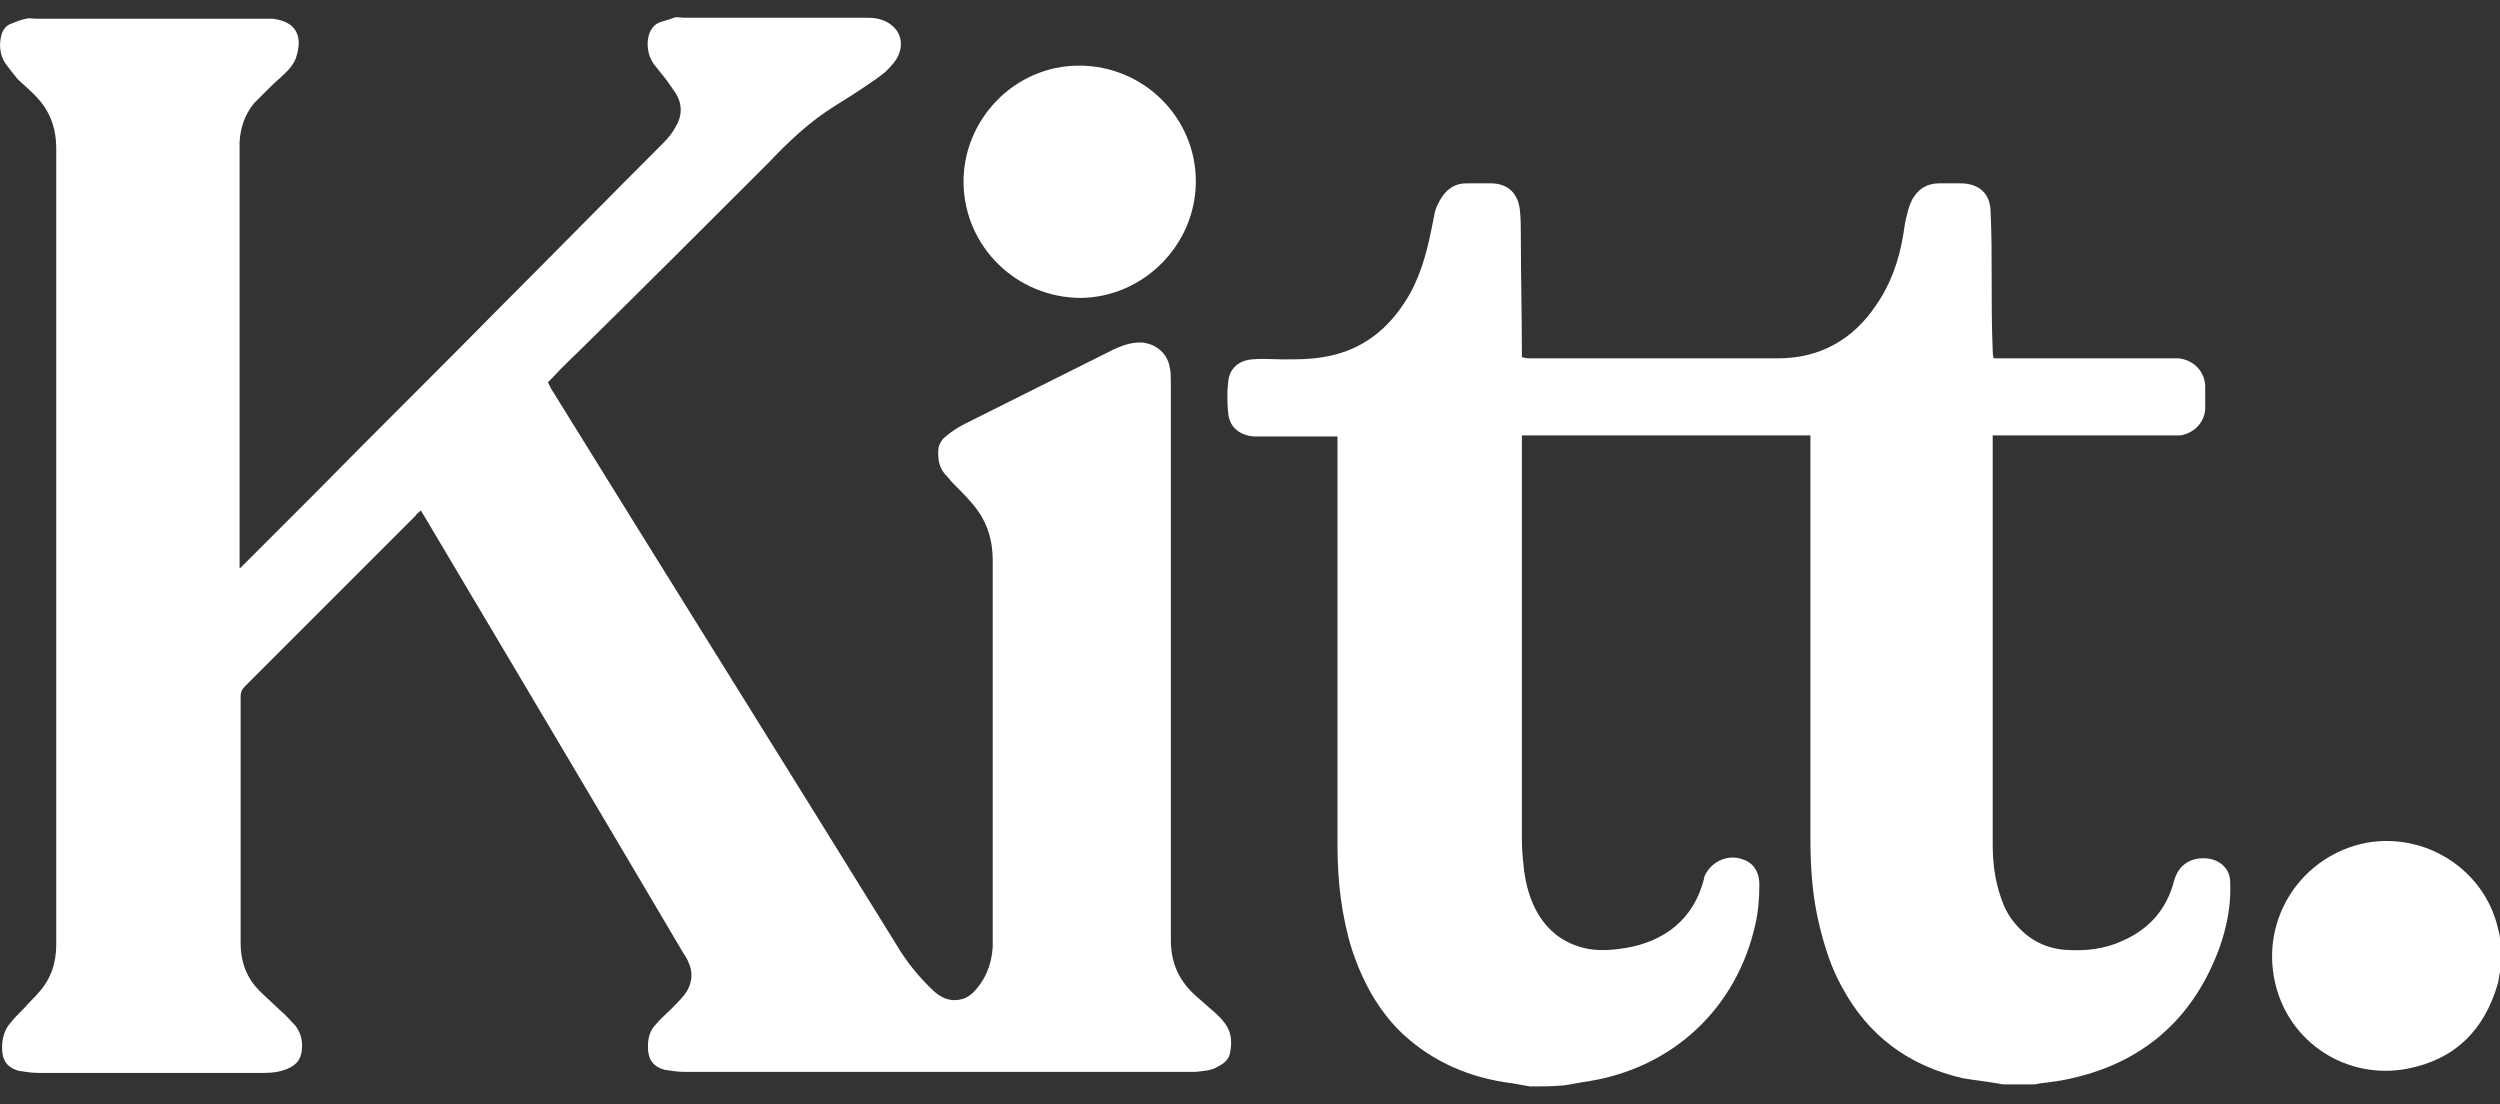
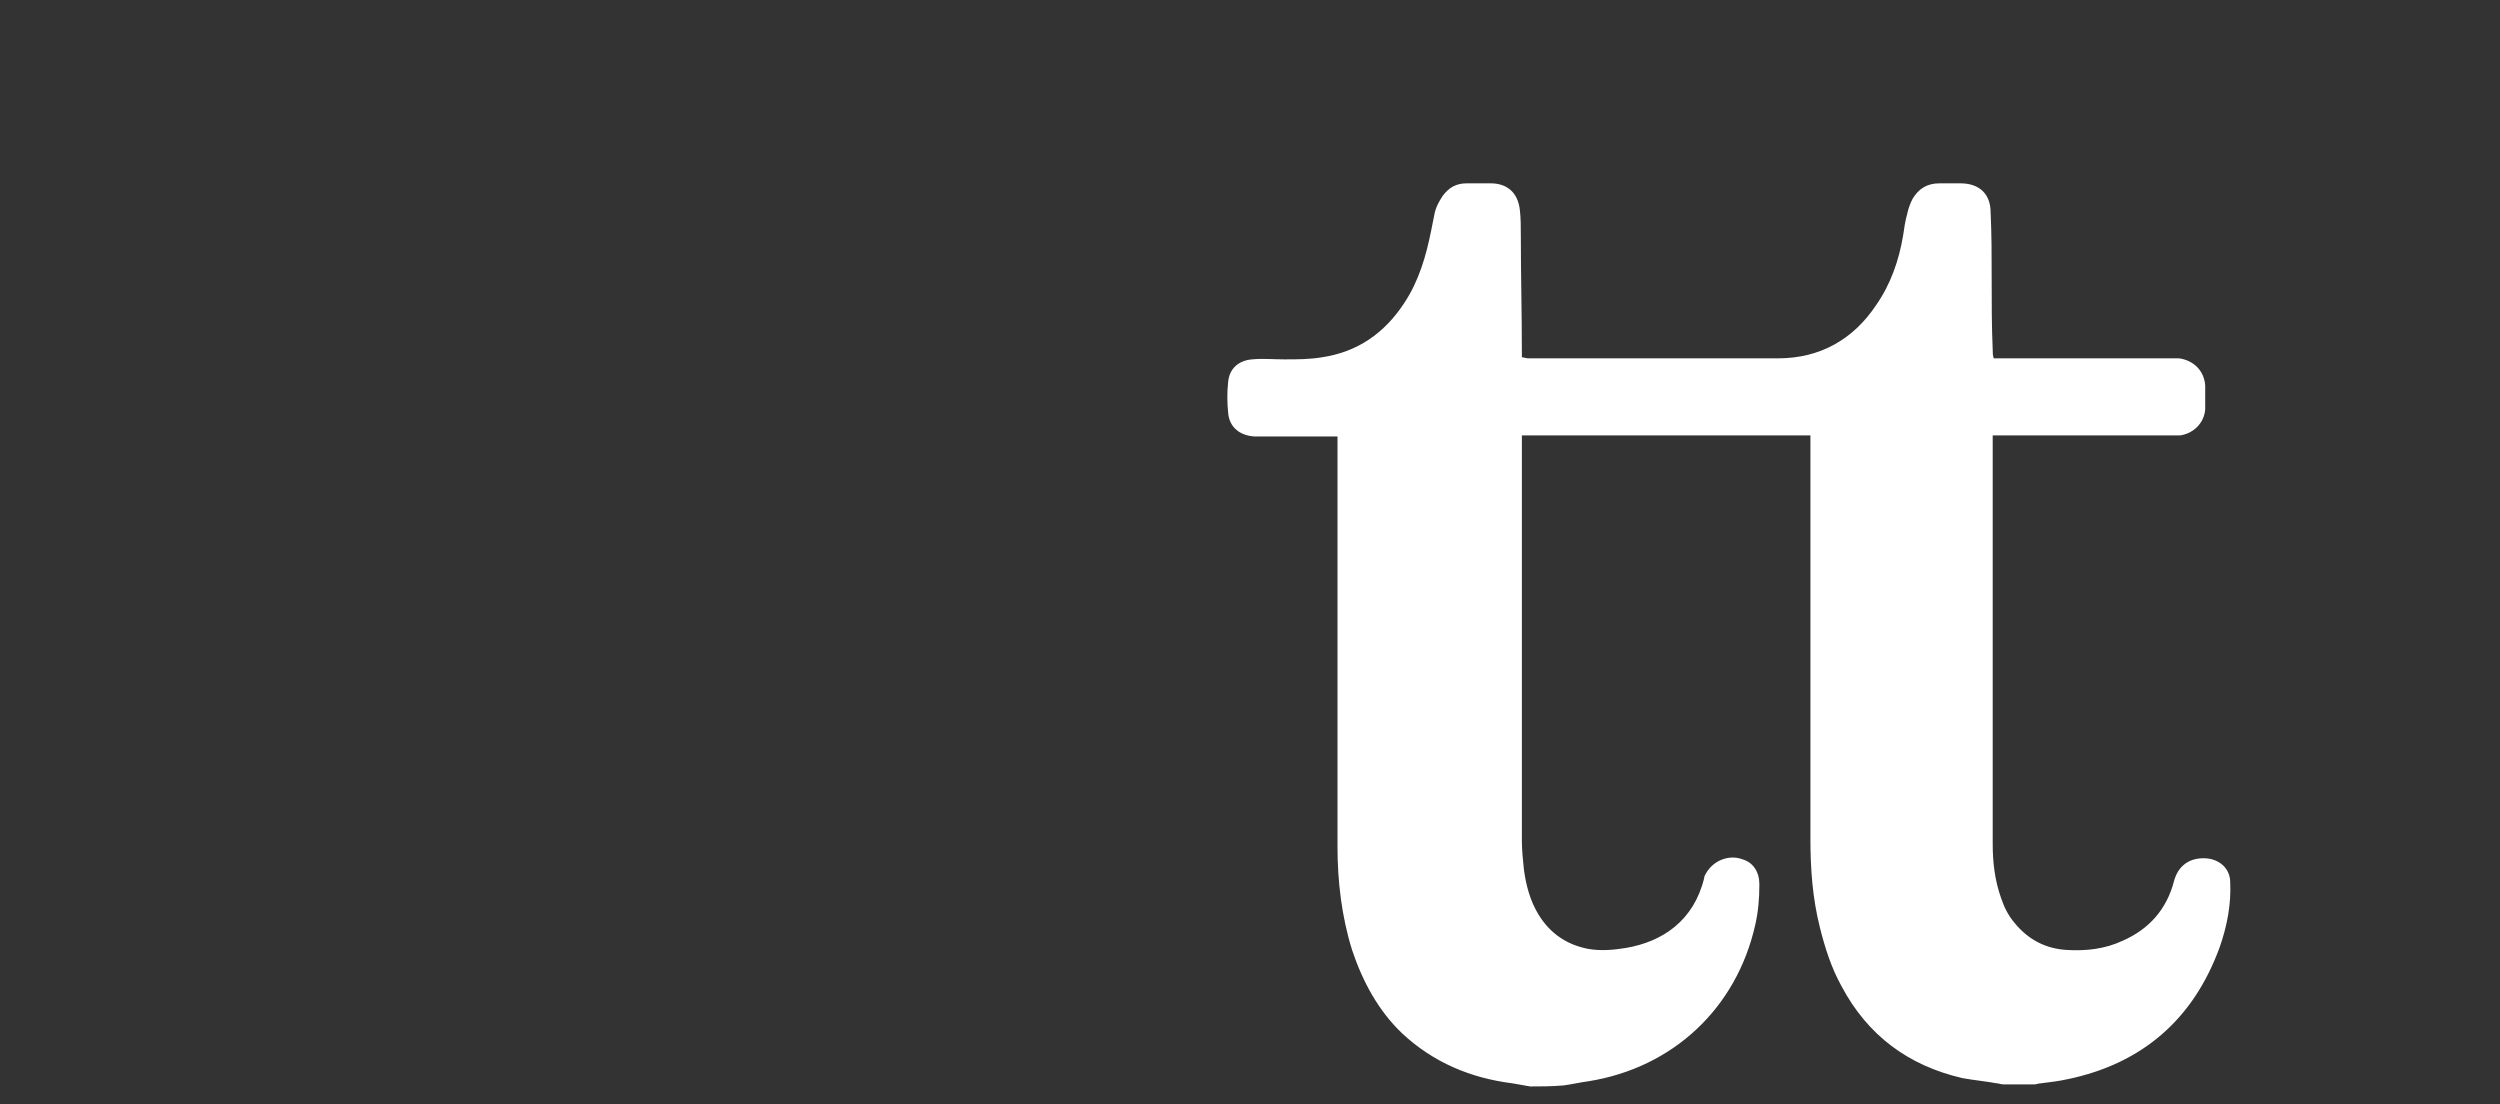
<svg xmlns="http://www.w3.org/2000/svg" version="1.1" id="Layer_1" x="0px" y="0px" viewBox="0 0 240 106" style="enable-background:new 0 0 240 106;" xml:space="preserve">
  <rect x="0" y="0" width="240" height="106" fill="#333333" stroke="none" />
  <style type="text/css">
	.st0{fill:#FFFFFF;}
</style>
  <g id="SlyecE.tif">
    <g>
      <path class="st0" d="M146.9,104.3c-0.6-0.1-1.1-0.2-1.7-0.3c-4-0.5-7.6-2-10.6-4.8c-2.3-2.2-3.8-5-4.8-8c-1-3.2-1.4-6.6-1.4-9.9    c0-12.8,0-25.7,0-38.5c0-0.3,0-0.6,0-0.9c-0.3,0-0.5,0-0.8,0c-2.2,0-4.3,0-6.5,0c-0.2,0-0.5,0-0.7,0c-1.4-0.1-2.4-0.9-2.5-2.3    c-0.1-1-0.1-2,0-2.9c0.1-1.3,1-2.1,2.3-2.2c1-0.1,2,0,3.1,0c1.2,0,2.4,0,3.6-0.2c3.4-0.5,6-2.3,7.9-5.2c1.4-2.1,2.1-4.5,2.6-7    c0.1-0.5,0.2-1,0.3-1.5c0.1-0.6,0.4-1.2,0.8-1.8c0.6-0.8,1.3-1.2,2.3-1.2c0.8,0,1.5,0,2.3,0c1.6,0,2.6,0.9,2.8,2.5    c0.1,0.8,0.1,1.7,0.1,2.5c0,3.8,0.1,7.6,0.1,11.3c0,0.1,0,0.3,0,0.4c0.2,0,0.4,0.1,0.6,0.1c8,0,16,0,24,0c4,0,7.2-1.8,9.4-5.1    c1.4-2,2.2-4.3,2.6-6.7c0.1-0.7,0.2-1.4,0.4-2.1c0.1-0.5,0.3-1,0.5-1.4c0.6-1,1.4-1.5,2.6-1.5c0.7,0,1.3,0,2,0    c1.8,0,2.9,1,2.9,2.8c0.1,2.1,0.1,4.1,0.1,6.2c0,2.3,0,4.7,0.1,7c0,0.3,0,0.5,0.1,0.8c0.3,0,0.6,0,0.8,0c5.4,0,10.7,0,16.1,0    c0.3,0,0.6,0,0.9,0c1.4,0.2,2.4,1.2,2.5,2.6c0,0.8,0,1.6,0,2.3c-0.1,1.3-1.1,2.3-2.4,2.5c-0.3,0-0.7,0-1,0c-5.4,0-10.7,0-16.1,0    c-0.3,0-0.5,0-0.9,0c0,0.3,0,0.5,0,0.7c0,1.9,0,3.8,0,5.7c0,10.9,0,21.9,0,32.8c0,1.8,0.2,3.5,0.8,5.2c0.3,0.9,0.7,1.7,1.3,2.4    c1.3,1.6,3,2.5,5.1,2.6c1.8,0.1,3.6-0.1,5.3-0.9c2.5-1.1,4.2-3,4.9-5.7c0.4-1.5,1.5-2.3,3.1-2.2c1.3,0.1,2.3,1,2.3,2.3    c0.1,2.1-0.3,4.2-1,6.2c-2.5,6.9-7.4,11.2-14.6,12.7c-0.9,0.2-1.8,0.3-2.6,0.4c-0.2,0-0.4,0.1-0.6,0.1c-1,0-2,0-3,0    c-0.2,0-0.4-0.1-0.6-0.1c-1.1-0.2-2.2-0.3-3.3-0.5c-5.2-1.2-9.1-4.1-11.6-8.8c-1-1.8-1.6-3.7-2.1-5.7c-0.7-2.8-0.9-5.6-0.9-8.5    c0-6.1,0-12.2,0-18.2c0-6.6,0-13.1,0-19.7c0-0.3,0-0.5,0-0.8c-9.2,0-18.4,0-27.7,0c0,0.3,0,0.5,0,0.8c0,12.7,0,25.4,0,38.1    c0,0.9,0.1,1.9,0.2,2.8c0.2,1.5,0.6,3,1.4,4.3c1.1,1.8,2.7,2.9,4.8,3.3c1.2,0.2,2.4,0.1,3.6-0.1c3.5-0.6,6.5-2.6,7.5-6.7    c0-0.2,0.1-0.3,0.2-0.5c0.7-1.2,2.2-1.8,3.5-1.3c1,0.3,1.6,1.2,1.6,2.4c0,1.3-0.1,2.6-0.4,3.9c-1.8,8-7.9,13.7-16,15    c-0.8,0.1-1.6,0.3-2.4,0.4C148.9,104.3,147.9,104.3,146.9,104.3z" />
-       <path class="st0" d="M240,93.3c-0.1,0.4-0.1,0.7-0.2,1.1c-1.3,4.5-4.1,7.3-8.7,8.2c-5.8,1.1-11.4-2.5-12.7-8.3    c-1.4-6.2,2.6-12.2,8.8-13.4c5.7-1,11.3,2.6,12.6,8.2c0.1,0.4,0.2,0.7,0.2,1.1C240,91.2,240,92.3,240,93.3z" />
-       <path class="st0" d="M23.1,54.5c0.5-0.5,1.1-1.1,1.6-1.6c1.8-1.8,3.6-3.6,5.4-5.4c6-6.1,12.1-12.1,18.1-18.2    c5.2-5.2,10.3-10.4,15.5-15.6c0.5-0.5,0.9-1,1.2-1.6c0.6-1,0.6-2.1,0-3.1c-0.3-0.4-0.6-0.9-0.9-1.3c-0.4-0.5-0.8-1-1.2-1.5    c-0.5-0.7-0.7-1.5-0.6-2.4c0.1-0.7,0.4-1.3,1-1.6c0.5-0.2,1-0.3,1.5-0.5c0.3-0.1,0.6,0,0.9,0c5.8,0,11.6,0,17.3,0    c0.5,0,0.9,0,1.4,0.1C86.3,2.3,87,4,86.1,5.6c-0.3,0.5-0.7,0.9-1.1,1.3c-0.6,0.5-1.2,0.9-1.8,1.3c-1,0.7-2,1.3-3.1,2    c-2.4,1.5-4.4,3.4-6.3,5.4C67.9,21.5,62,27.4,56.1,33.2c-1,1-2.1,2-3.1,3.1c-0.1,0.1-0.3,0.3-0.4,0.4c0.1,0.2,0.2,0.4,0.3,0.6    C63.9,55.1,75,72.8,86,90.6c1,1.7,2.2,3.2,3.7,4.6c0.8,0.7,1.7,1,2.7,0.7c0.4-0.1,0.8-0.4,1-0.6c1.2-1.2,1.8-2.7,1.9-4.4    c0-0.2,0-0.3,0-0.5c0-12.2,0-24.4,0-36.6c0-2.1-0.6-3.9-2-5.5c-0.6-0.7-1.2-1.3-1.8-1.9c-0.3-0.3-0.5-0.6-0.8-0.9    c-0.6-0.7-0.7-1.6-0.6-2.5c0.1-0.5,0.4-0.9,0.8-1.2c0.5-0.4,1.1-0.8,1.7-1.1c4.8-2.4,9.6-4.8,14.4-7.2c0.9-0.4,1.8-0.7,2.8-0.6    c1.3,0.2,2.3,1.1,2.5,2.4c0.1,0.4,0.1,0.9,0.1,1.4c0,17.8,0,35.7,0,53.5c0,2.3,0.8,4,2.5,5.5c0.5,0.4,1,0.9,1.5,1.3    c0.3,0.3,0.7,0.6,1,1c0.8,0.9,0.9,1.9,0.7,3c-0.1,0.7-0.6,1.1-1.2,1.4c-0.6,0.4-1.4,0.4-2.1,0.5c-0.2,0-0.3,0-0.5,0    c-16.2,0-32.4,0-48.6,0c-0.6,0-1.3-0.1-1.9-0.2c-1.1-0.3-1.6-1-1.6-2.2c0-0.9,0.2-1.6,0.8-2.2c0.4-0.5,0.9-0.9,1.4-1.4    c0.5-0.5,0.9-0.9,1.3-1.4c0.7-0.9,0.9-2,0.4-3.1c-0.1-0.3-0.3-0.6-0.5-0.9C57.4,77.6,49.2,63.8,41,50c-0.2-0.3-0.4-0.7-0.6-1    c-0.2,0.2-0.4,0.3-0.5,0.5c-5.5,5.5-10.9,10.9-16.4,16.4c-0.3,0.3-0.4,0.6-0.4,1c0,7.9,0,15.7,0,23.6c0,1.9,0.6,3.5,2,4.8    c0.6,0.6,1.2,1.1,1.8,1.7c0.5,0.4,0.9,0.9,1.4,1.4c0.5,0.6,0.7,1.3,0.7,2c0,1.1-0.4,1.8-1.4,2.2c-0.7,0.3-1.4,0.4-2.2,0.4    c-4.1,0-8.1,0-12.2,0c-3.2,0-6.3,0-9.5,0c-0.6,0-1.3-0.1-1.9-0.2c-1.1-0.3-1.6-1-1.6-2.2c0-0.9,0.2-1.7,0.8-2.4    c0.4-0.5,0.9-1,1.4-1.5c0.4-0.5,0.9-0.9,1.3-1.4c1.2-1.3,1.7-2.9,1.7-4.6c0-10.7,0-21.3,0-32c0-14.8,0-29.6,0-44.4    c0-2.2-0.7-3.9-2.3-5.4c-0.5-0.5-1-0.9-1.4-1.3C1.2,7,0.9,6.6,0.6,6.2C0,5.4-0.1,4.4,0.1,3.5C0.2,3,0.5,2.5,1,2.3    c0.5-0.2,1-0.4,1.5-0.5c0.3-0.1,0.6,0,1,0c7.2,0,14.5,0,21.7,0c0.3,0,0.7,0,1,0c2.3,0.3,2.9,1.7,2.2,3.8c-0.2,0.5-0.5,0.9-0.9,1.3    c-0.5,0.5-1.1,1-1.6,1.5c-0.5,0.5-1,1-1.5,1.5c-0.9,1.1-1.3,2.3-1.4,3.7c0,0.2,0,0.5,0,0.7c0,13.1,0,26.3,0,39.4    c0,0.3,0,0.5,0,0.8C23,54.5,23.1,54.5,23.1,54.5z" />
-       <path class="st0" d="M103.6,6.3c6.2,0,11.2,5,11.2,11.1c0,6.1-5,11.1-11,11.2c-6.2,0-11.2-4.9-11.3-11    C92.4,11.6,97.3,6.3,103.6,6.3z" />
    </g>
  </g>
</svg>